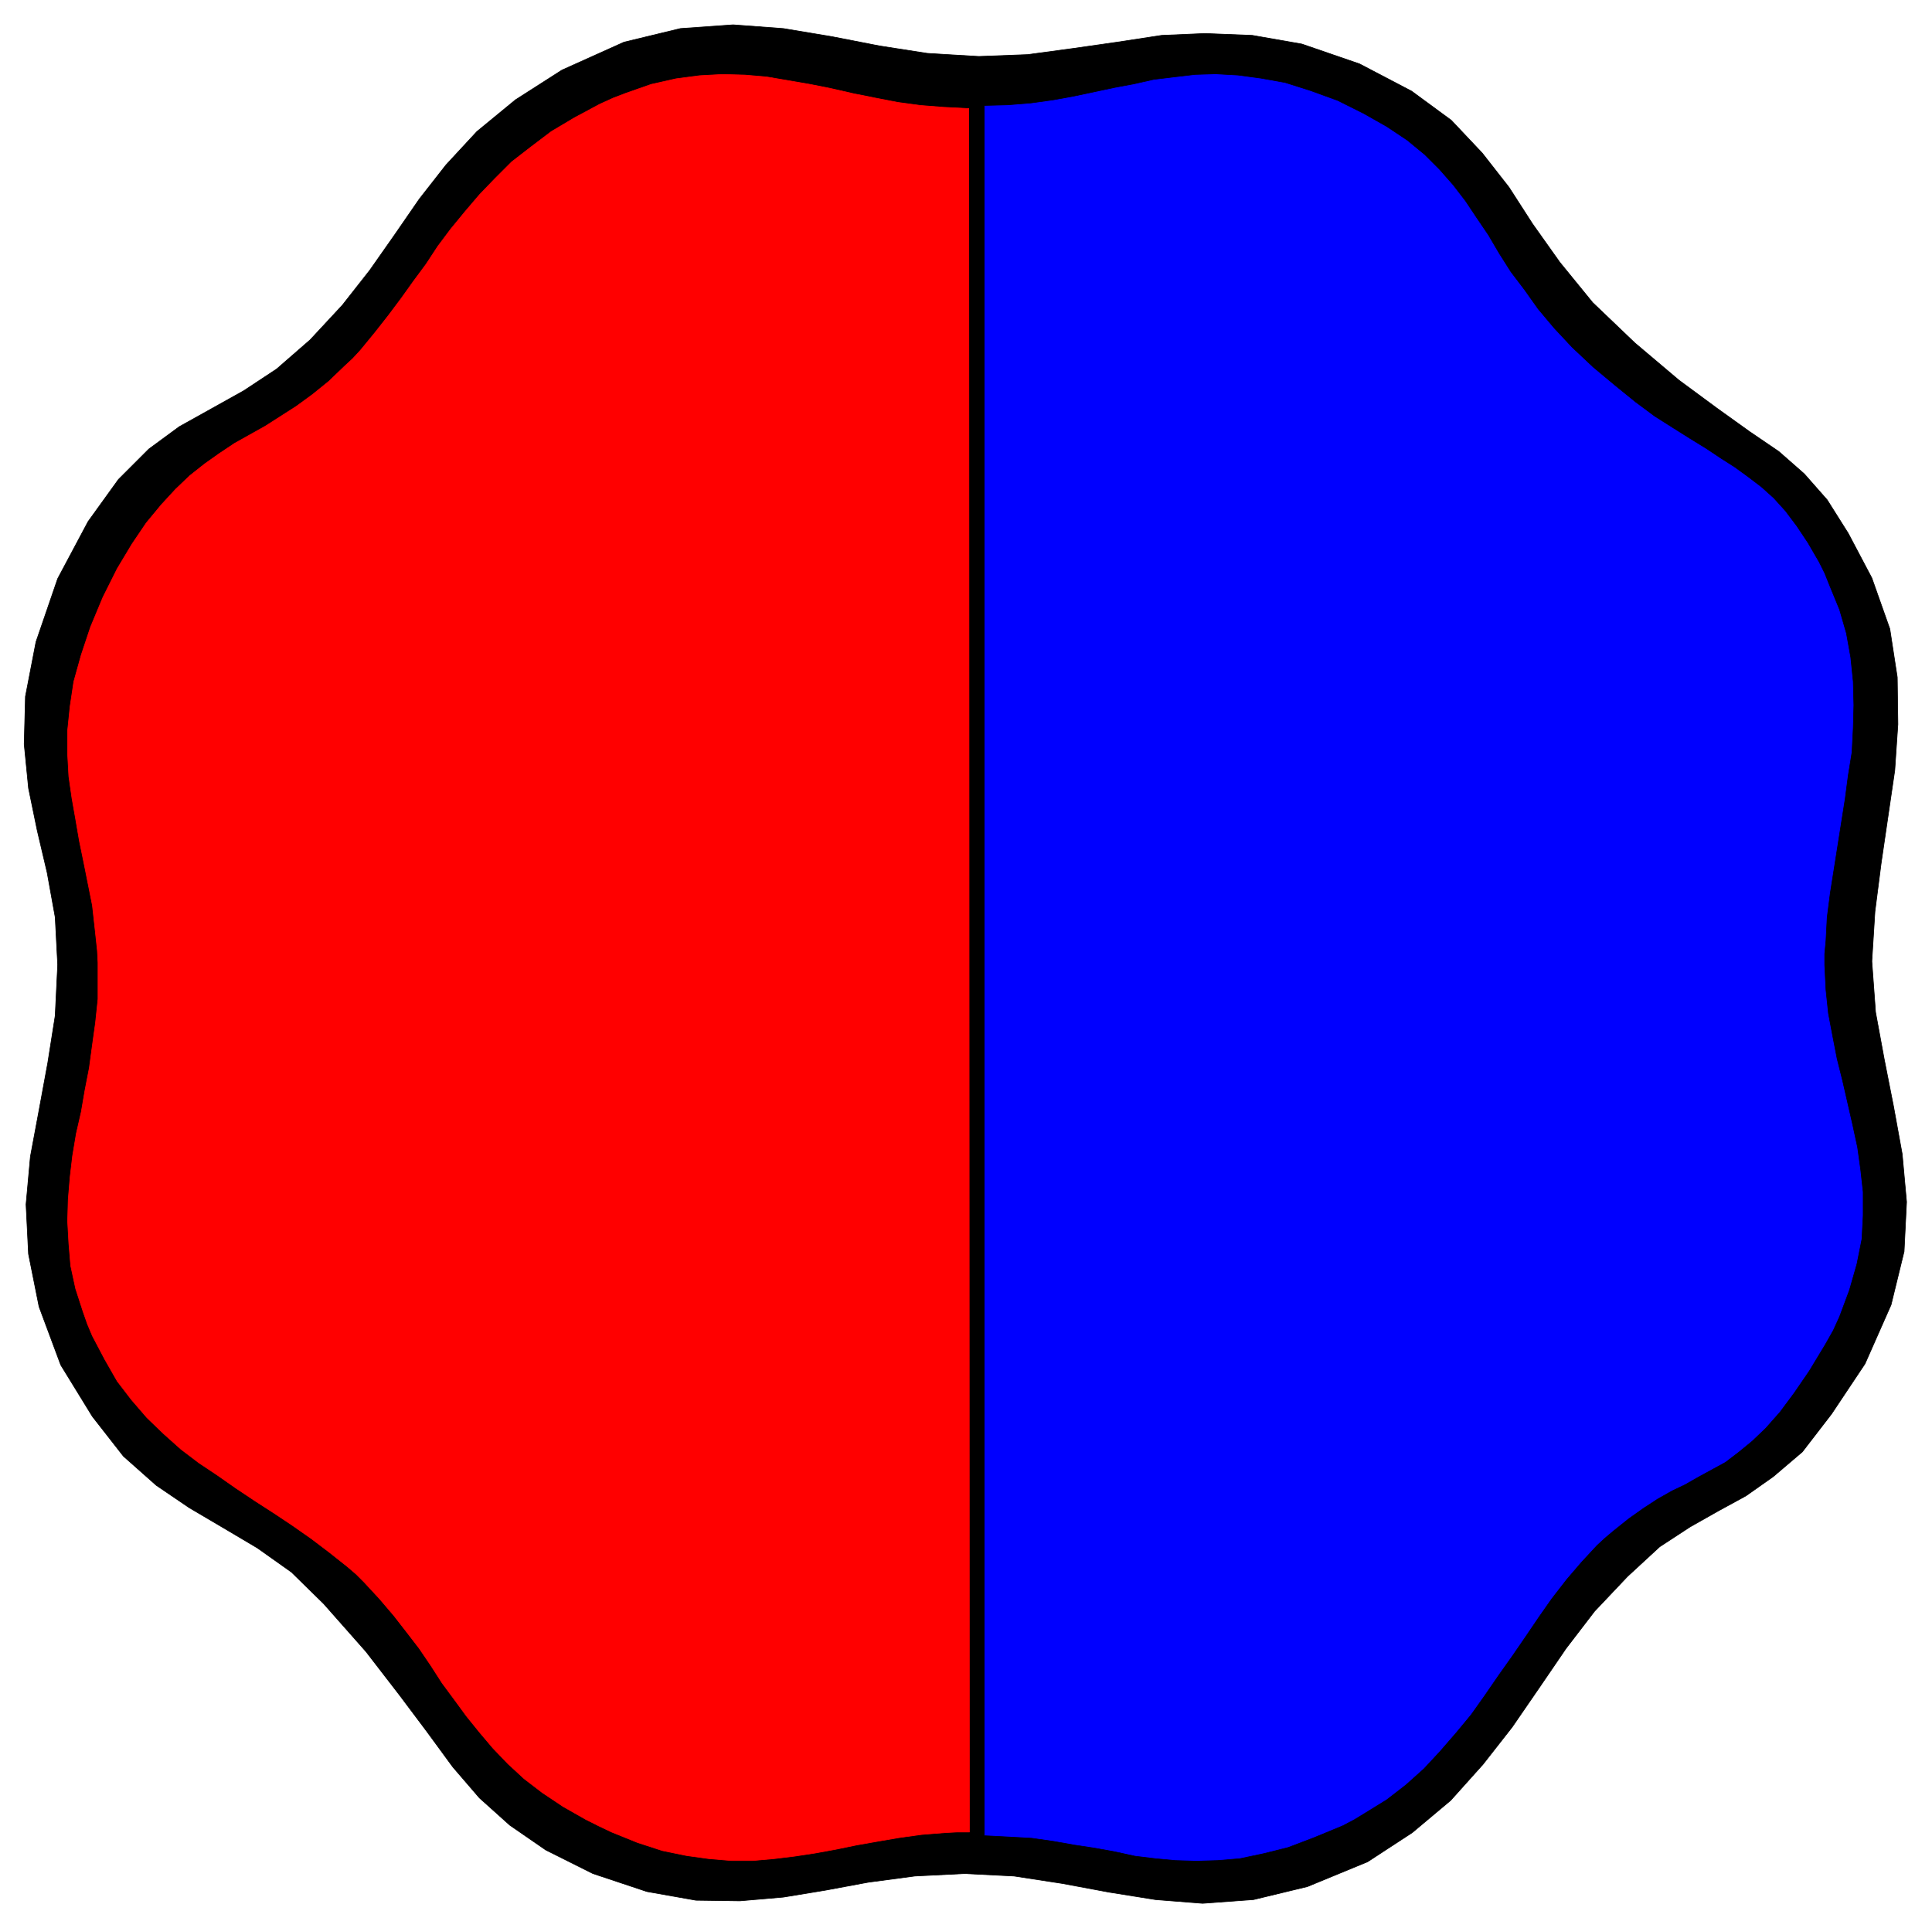
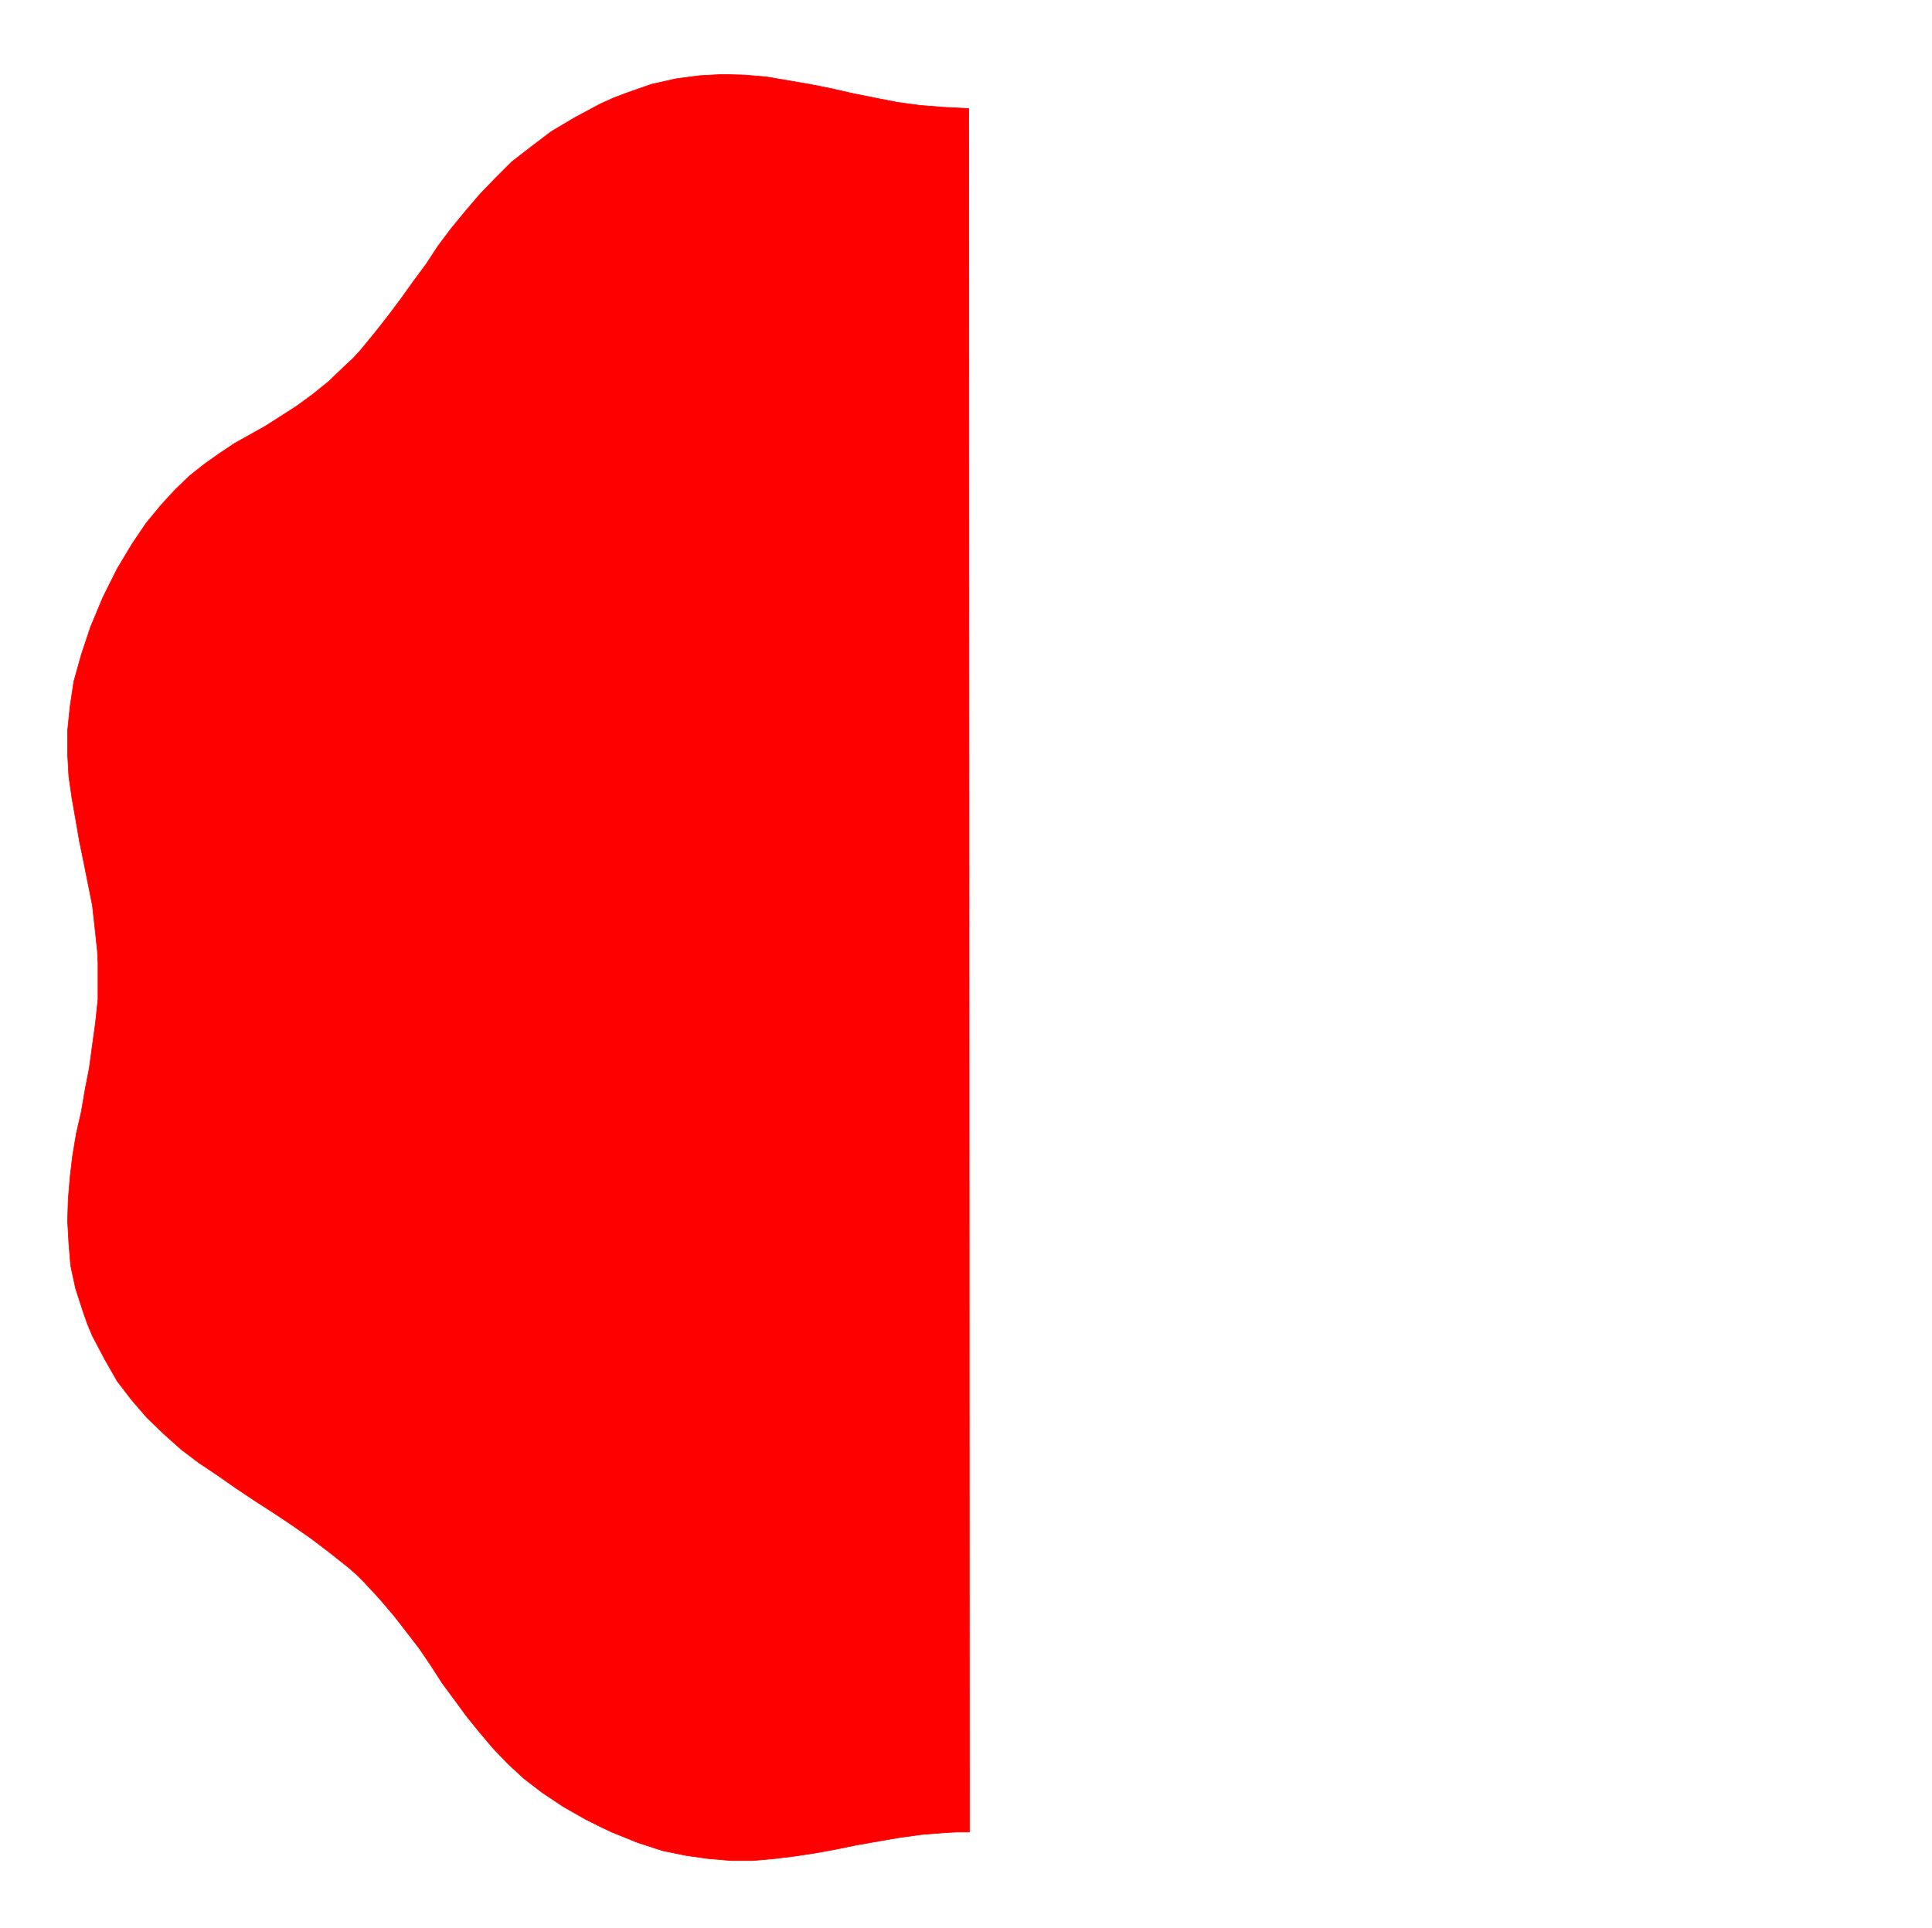
<svg xmlns="http://www.w3.org/2000/svg" width="493.465" height="492.515" fill-rule="evenodd" stroke-linecap="round" preserveAspectRatio="none" viewBox="0 0 3115 3109">
  <style>.pen0{stroke:#000;stroke-width:1;stroke-linejoin:round}</style>
-   <path d="m93 1556-4-77-13-72-16-68-14-68-7-71 2-77 17-88 35-102 49-92 49-68 49-49 49-36 52-29 52-29 53-35 54-47 52-56 44-56 40-57 40-58 43-55 50-54 62-51 75-48 100-45 91-22 85-6 81 6 78 13 77 15 77 12 83 5 79-3 74-10 70-10 72-11 70-3 76 3 80 14 93 32 84 44 64 47 50 53 43 55 38 59 44 62 53 65 68 65 71 60 61 45 53 38 47 32 41 36 37 42 34 54 38 72 29 82 12 78 1 76-5 74-11 75-11 75-10 78-5 80 6 82 14 76 15 76 14 77 7 77-4 80-21 86-42 95-54 81-47 61-47 40-44 31-44 24-46 26-49 32-52 48-53 56-46 60-43 63-44 64-47 60-52 58-62 52-72 47-97 40-87 21-82 6-76-6-75-12-75-14-78-12-80-4-80 4-75 10-70 13-67 11-70 6-71-1-79-14-87-29-76-38-58-40-49-44-43-50-41-56-45-60-54-70-68-77-52-51-55-39-54-32-56-33-53-36-53-47-50-64-51-83-35-94-17-85-4-80 7-77 14-75 14-76 12-76 4-82z" class="pen0" style="fill:#000" />
  <path d="M1563 2954h-20l-19 1-38 3-36 5-35 6-34 6-34 7-33 6-33 5-33 4-34 3h-35l-36-3-36-5-39-8-40-13-42-17-21-10-20-10-37-21-33-22-30-23-26-24-24-25-22-26-21-26-19-26-20-27-18-28-19-28-20-26-21-27-23-27-25-27-13-13-14-12-29-23-29-22-30-21-30-20-31-20-30-20-30-21-30-20-29-22-28-25-27-26-25-29-23-30-20-35-20-38-8-19-7-20-12-37-8-37-3-36-2-36 1-35 3-36 4-34 6-36 8-35 6-35 7-36 5-37 5-36 4-38v-59l-1-19-4-37-4-36-7-35-7-35-7-34-6-35-6-34-5-35-2-36v-38l4-39 6-40 12-43 15-45 20-48 12-24 11-22 24-40 23-34 24-29 23-25 23-22 24-19 24-17 24-16 25-14 25-14 25-16 25-16 26-19 26-21 25-24 14-13 12-13 23-28 22-28 21-28 20-28 20-27 19-29 21-28 23-28 23-27 25-26 27-27 31-24 33-25 37-22 41-22 22-10 21-8 40-14 40-9 38-5 37-2 36 1 35 3 35 6 35 6 35 7 35 8 35 7 36 7 37 5 38 3 40 2 1 2779z" style="stroke:red;stroke-width:1;stroke-linejoin:round;fill:red" />
-   <path d="M1587 170v2790l20 1 19 1 37 2 35 5 34 6 33 5 33 6 32 7 33 4 32 3 34 1 34-1 36-3 38-8 40-10 42-16 46-19 19-10 18-11 34-21 31-24 29-26 26-28 26-30 24-29 22-31 22-32 22-31 22-32 21-31 21-30 24-31 24-28 25-27 13-12 13-11 25-20 24-17 23-15 23-13 21-10 21-12 22-12 22-12 21-16 22-18 22-21 23-26 23-31 24-35 26-43 13-23 10-22 16-43 12-42 8-40 2-38v-38l-4-36-5-36-8-37-8-35-8-35-9-36-7-36-7-37-4-38-2-40v-18l2-21 2-38 5-39 6-38 6-38 6-38 6-38 5-38 6-37 2-39 1-37-1-38-4-39-7-39-11-38-16-39-8-20-9-18-18-31-18-27-18-24-19-21-20-18-21-16-22-16-22-14-24-16-26-16-27-17-30-19-31-23-32-26-36-30-17-16-17-16-29-31-26-31-22-31-22-29-19-30-17-29-19-28-18-27-20-26-22-25-24-24-28-23-33-22-37-21-42-21-22-8-22-8-41-13-39-7-37-5-36-2-33 1-34 4-33 4-31 7-32 6-33 7-33 7-33 6-36 5-37 3-39 1h1z" class="pen0" style="fill:#00f" />
</svg>